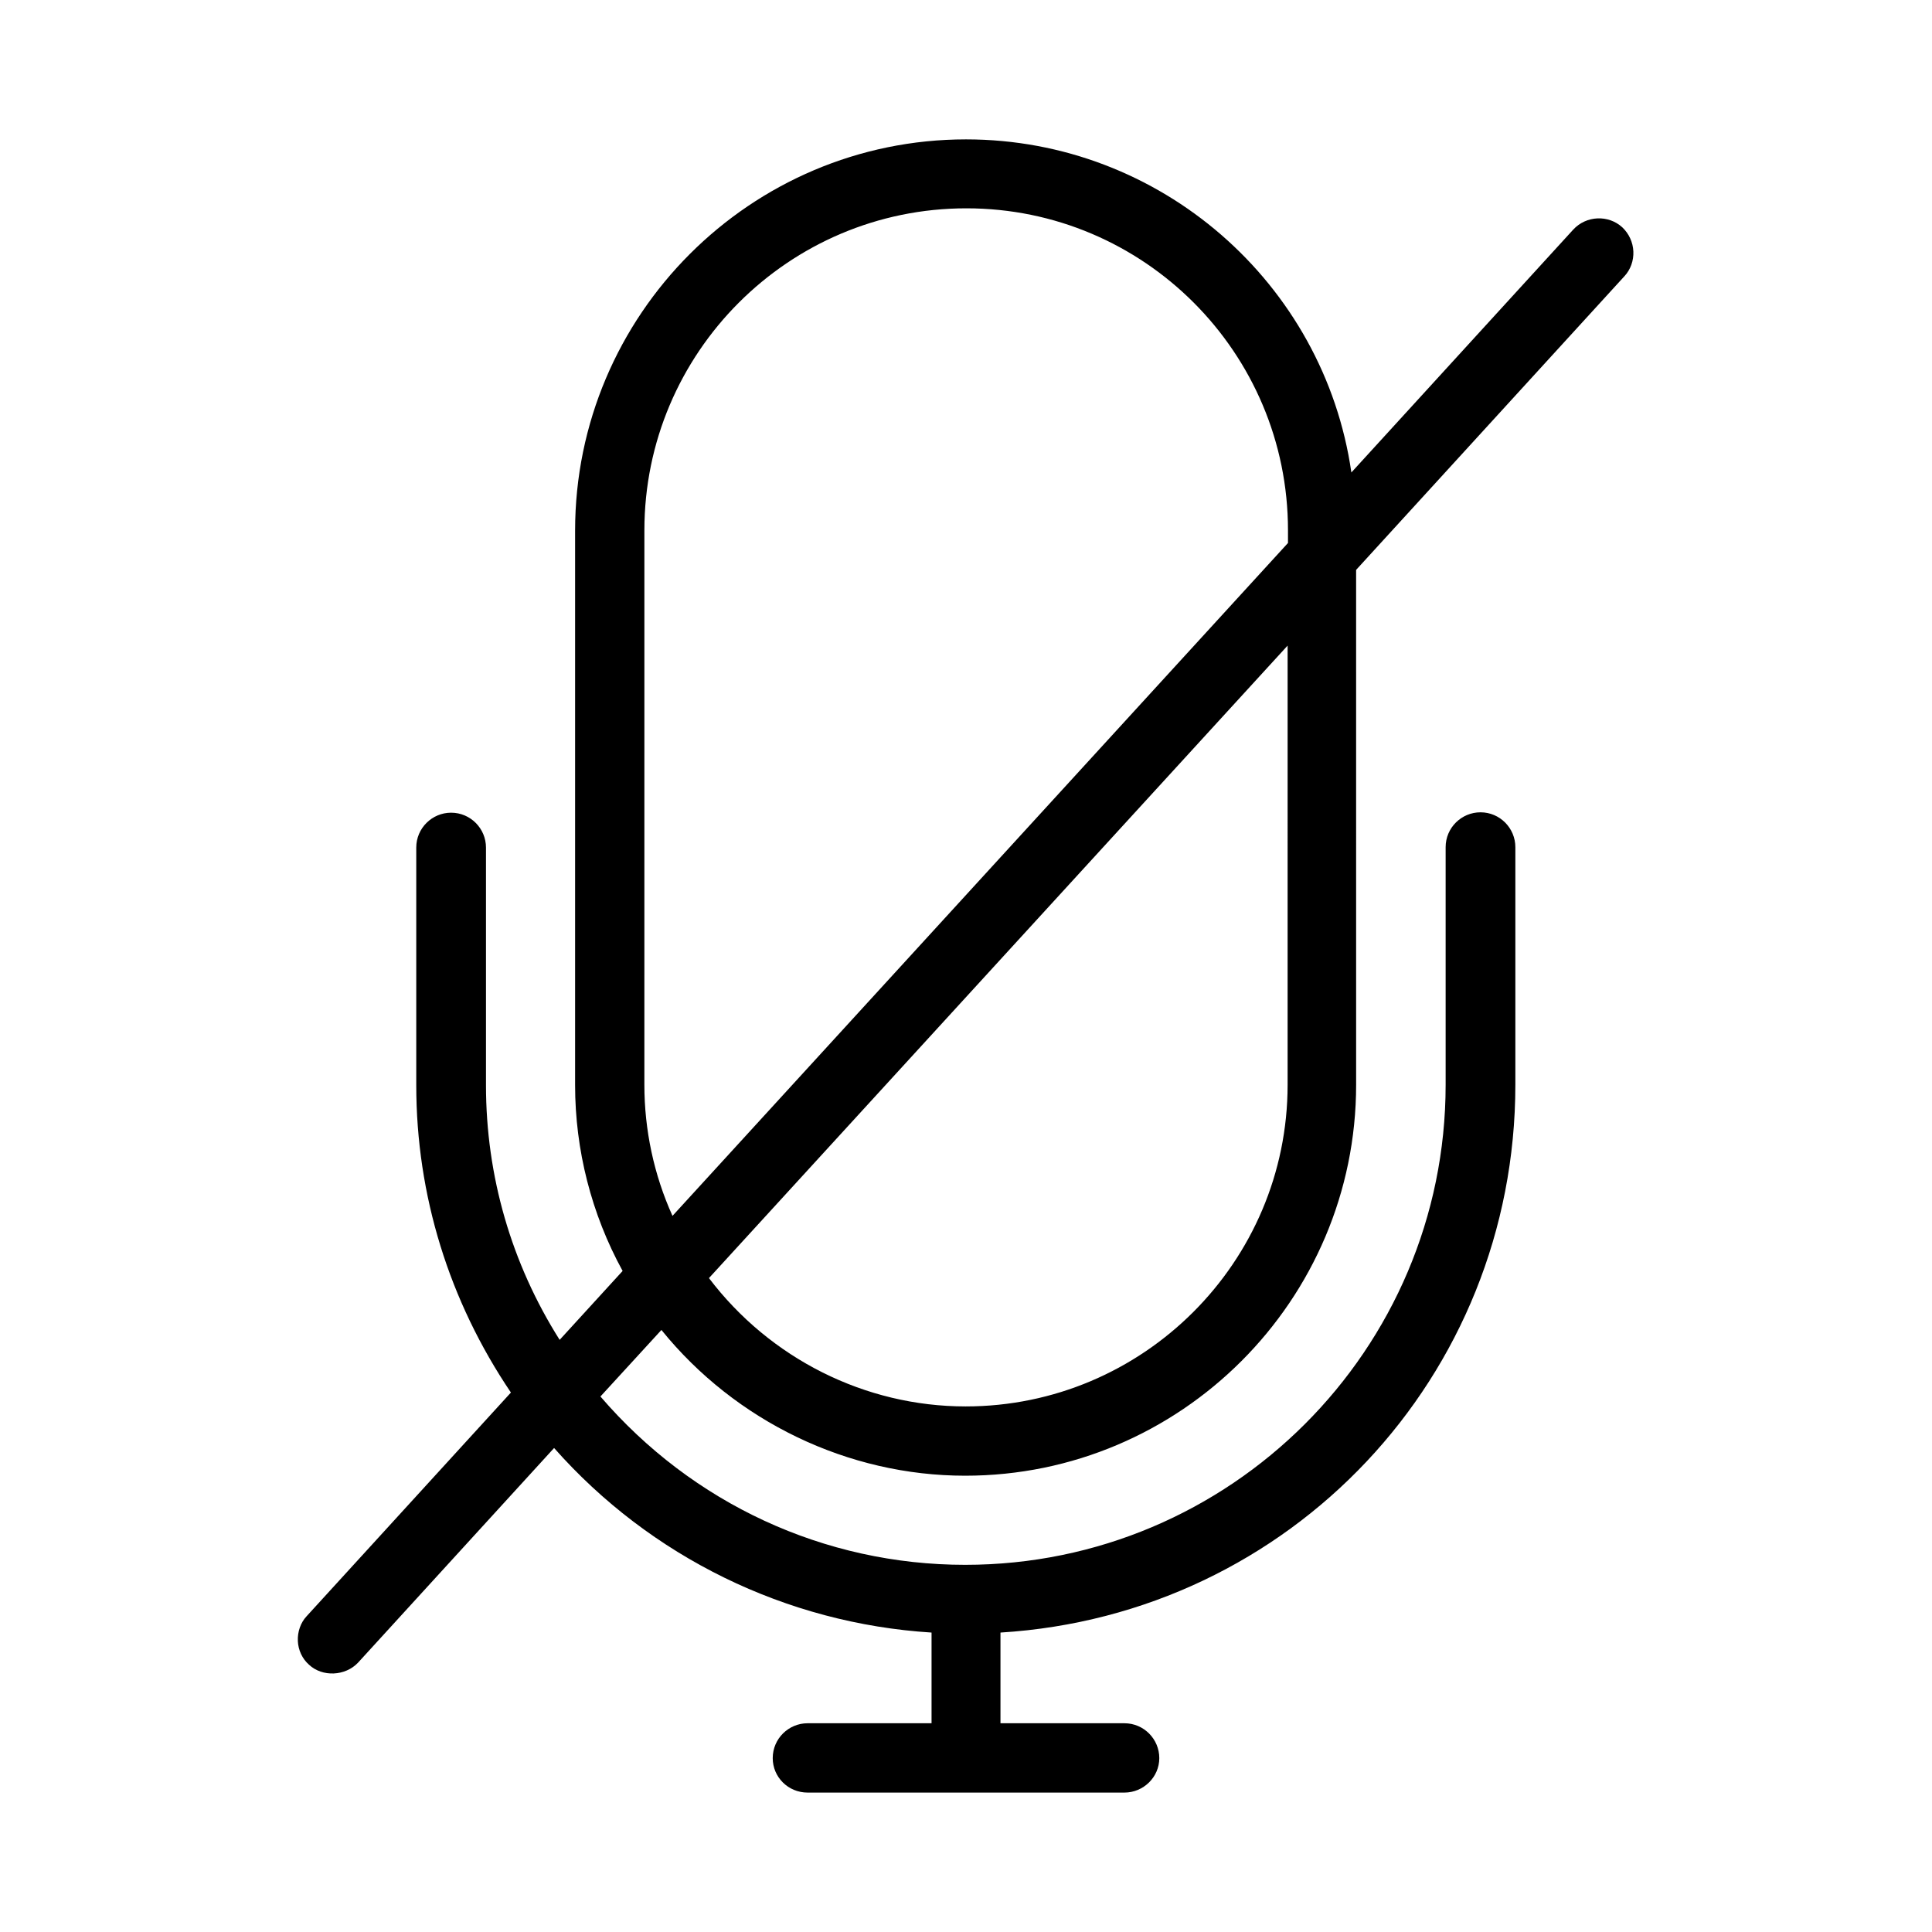
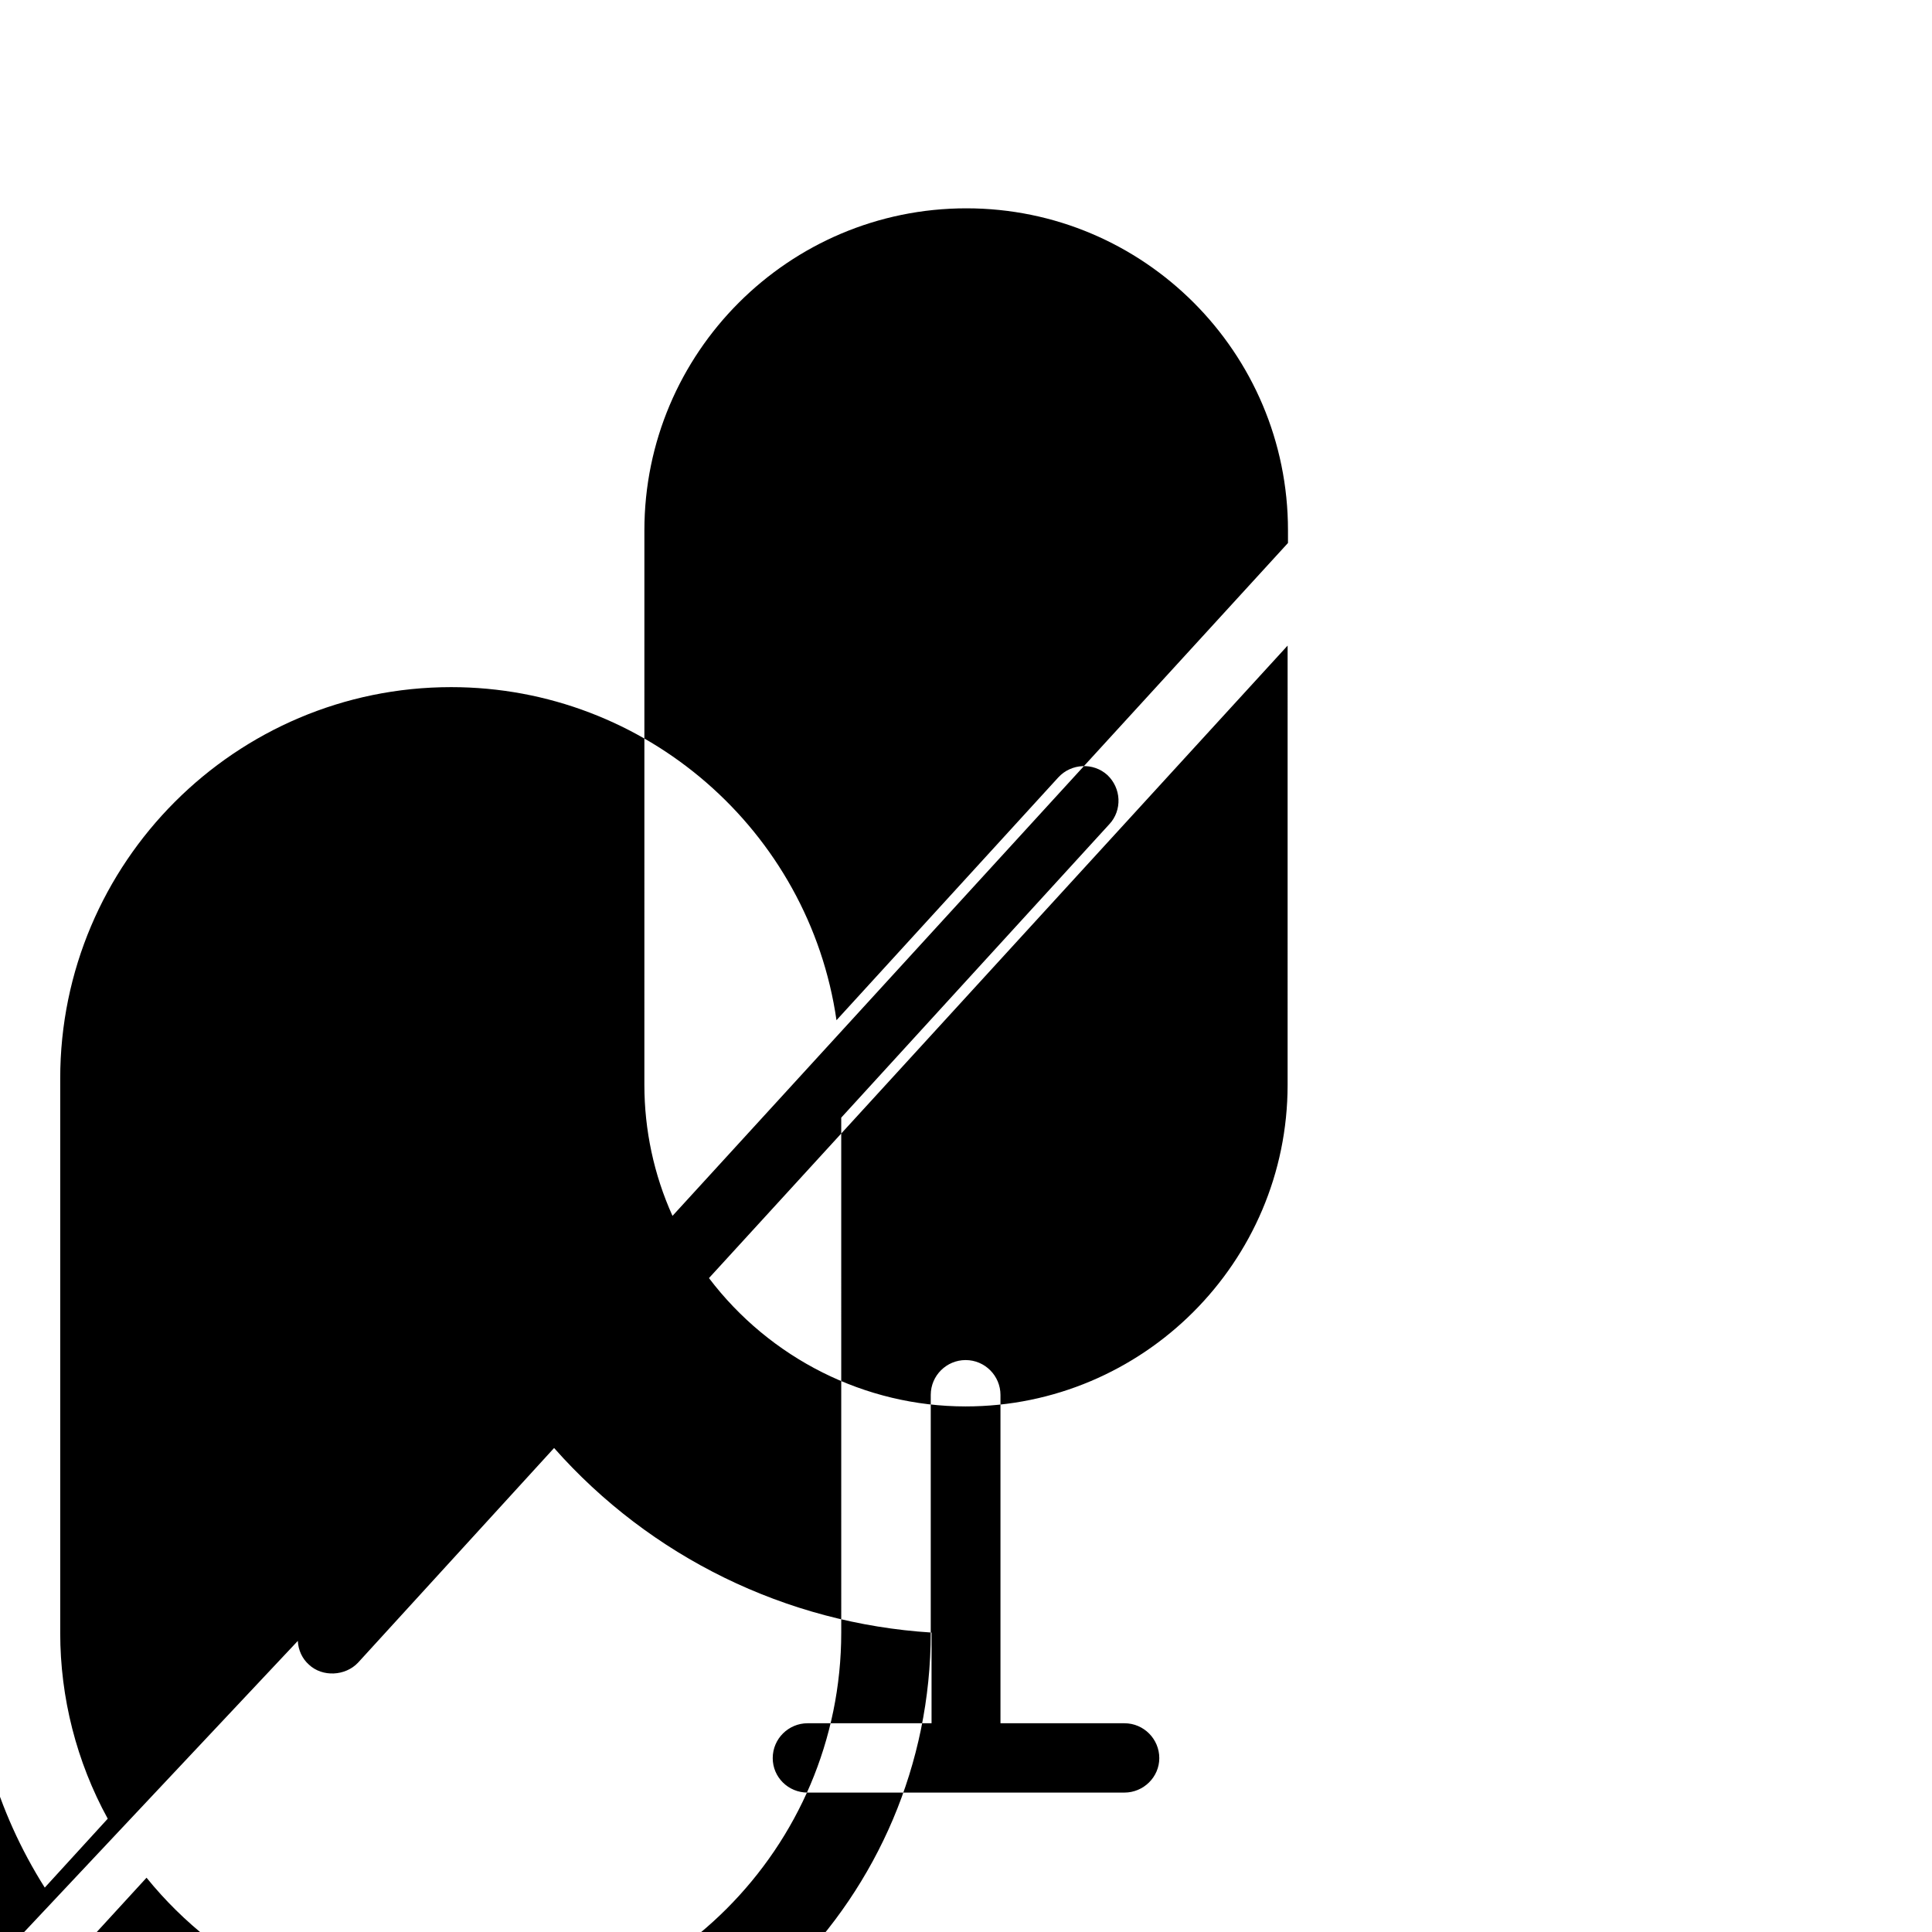
<svg xmlns="http://www.w3.org/2000/svg" fill="#000000" width="800px" height="800px" version="1.1" viewBox="144 144 512 512">
-   <path d="m222.93 578.85c0.105 2.414 1.156 4.723 2.938 6.297 3.57 3.359 9.656 3.043 13.016-0.523l51.957-56.887c25.504 28.863 61.508 46.496 100.03 48.91v24.035h-32.852c-5.039 0-9.238 4.094-9.238 9.238 0 5.039 4.094 9.133 9.238 9.133h83.969c5.039 0 9.238-4.094 9.238-9.133s-4.094-9.238-9.238-9.238h-32.852v-24.035c76.832-4.723 136.45-67.805 136.45-145.16v-62.977c0-5.039-4.094-9.238-9.238-9.238-5.039 0-9.238 4.094-9.238 9.238v62.977c0 70.219-57.098 127.21-127.32 127.21-37.367 0-72.316-16.27-96.668-44.609l16.164-17.633c19.629 24.246 49.438 38.625 80.504 38.625 57.098 0 103.6-46.496 103.6-103.6l-0.004-136.45 71.059-77.777c1.68-1.785 2.519-4.199 2.414-6.613-0.105-2.414-1.156-4.723-2.938-6.402-3.672-3.359-9.551-3.148-13.016 0.629l-58.777 64.34c-7.242-50.168-50.59-88.27-102.12-88.27-57.098 0-103.6 46.496-103.6 103.7v146.95c0 17.109 4.305 34.113 12.594 49.227l-16.688 18.262c-12.805-20.258-19.523-43.453-19.523-67.488v-62.977c0-5.039-4.094-9.238-9.238-9.238-5.039 0-9.238 4.094-9.238 9.238v62.977c0 29.18 8.711 57.203 25.086 81.449l-54.16 59.301c-1.57 1.684-2.41 4.098-2.305 6.512zm262.3-147.36c0 47.023-38.309 85.227-85.332 85.227-26.66 0-51.852-12.699-68.016-34.008l153.35-167.62zm-170.46-146.95c0-47.023 38.207-85.332 85.332-85.332 47.023 0 85.227 38.207 85.227 85.332v3.359l-163.11 178.32c-4.934-10.914-7.453-22.777-7.453-34.742z" />
+   <path d="m222.93 578.85c0.105 2.414 1.156 4.723 2.938 6.297 3.57 3.359 9.656 3.043 13.016-0.523l51.957-56.887c25.504 28.863 61.508 46.496 100.03 48.91v24.035h-32.852c-5.039 0-9.238 4.094-9.238 9.238 0 5.039 4.094 9.133 9.238 9.133h83.969c5.039 0 9.238-4.094 9.238-9.133s-4.094-9.238-9.238-9.238h-32.852v-24.035v-62.977c0-5.039-4.094-9.238-9.238-9.238-5.039 0-9.238 4.094-9.238 9.238v62.977c0 70.219-57.098 127.21-127.32 127.21-37.367 0-72.316-16.27-96.668-44.609l16.164-17.633c19.629 24.246 49.438 38.625 80.504 38.625 57.098 0 103.6-46.496 103.6-103.6l-0.004-136.45 71.059-77.777c1.68-1.785 2.519-4.199 2.414-6.613-0.105-2.414-1.156-4.723-2.938-6.402-3.672-3.359-9.551-3.148-13.016 0.629l-58.777 64.34c-7.242-50.168-50.59-88.27-102.12-88.27-57.098 0-103.6 46.496-103.6 103.7v146.95c0 17.109 4.305 34.113 12.594 49.227l-16.688 18.262c-12.805-20.258-19.523-43.453-19.523-67.488v-62.977c0-5.039-4.094-9.238-9.238-9.238-5.039 0-9.238 4.094-9.238 9.238v62.977c0 29.18 8.711 57.203 25.086 81.449l-54.16 59.301c-1.57 1.684-2.41 4.098-2.305 6.512zm262.3-147.36c0 47.023-38.309 85.227-85.332 85.227-26.66 0-51.852-12.699-68.016-34.008l153.35-167.62zm-170.46-146.95c0-47.023 38.207-85.332 85.332-85.332 47.023 0 85.227 38.207 85.227 85.332v3.359l-163.11 178.32c-4.934-10.914-7.453-22.777-7.453-34.742z" />
</svg>